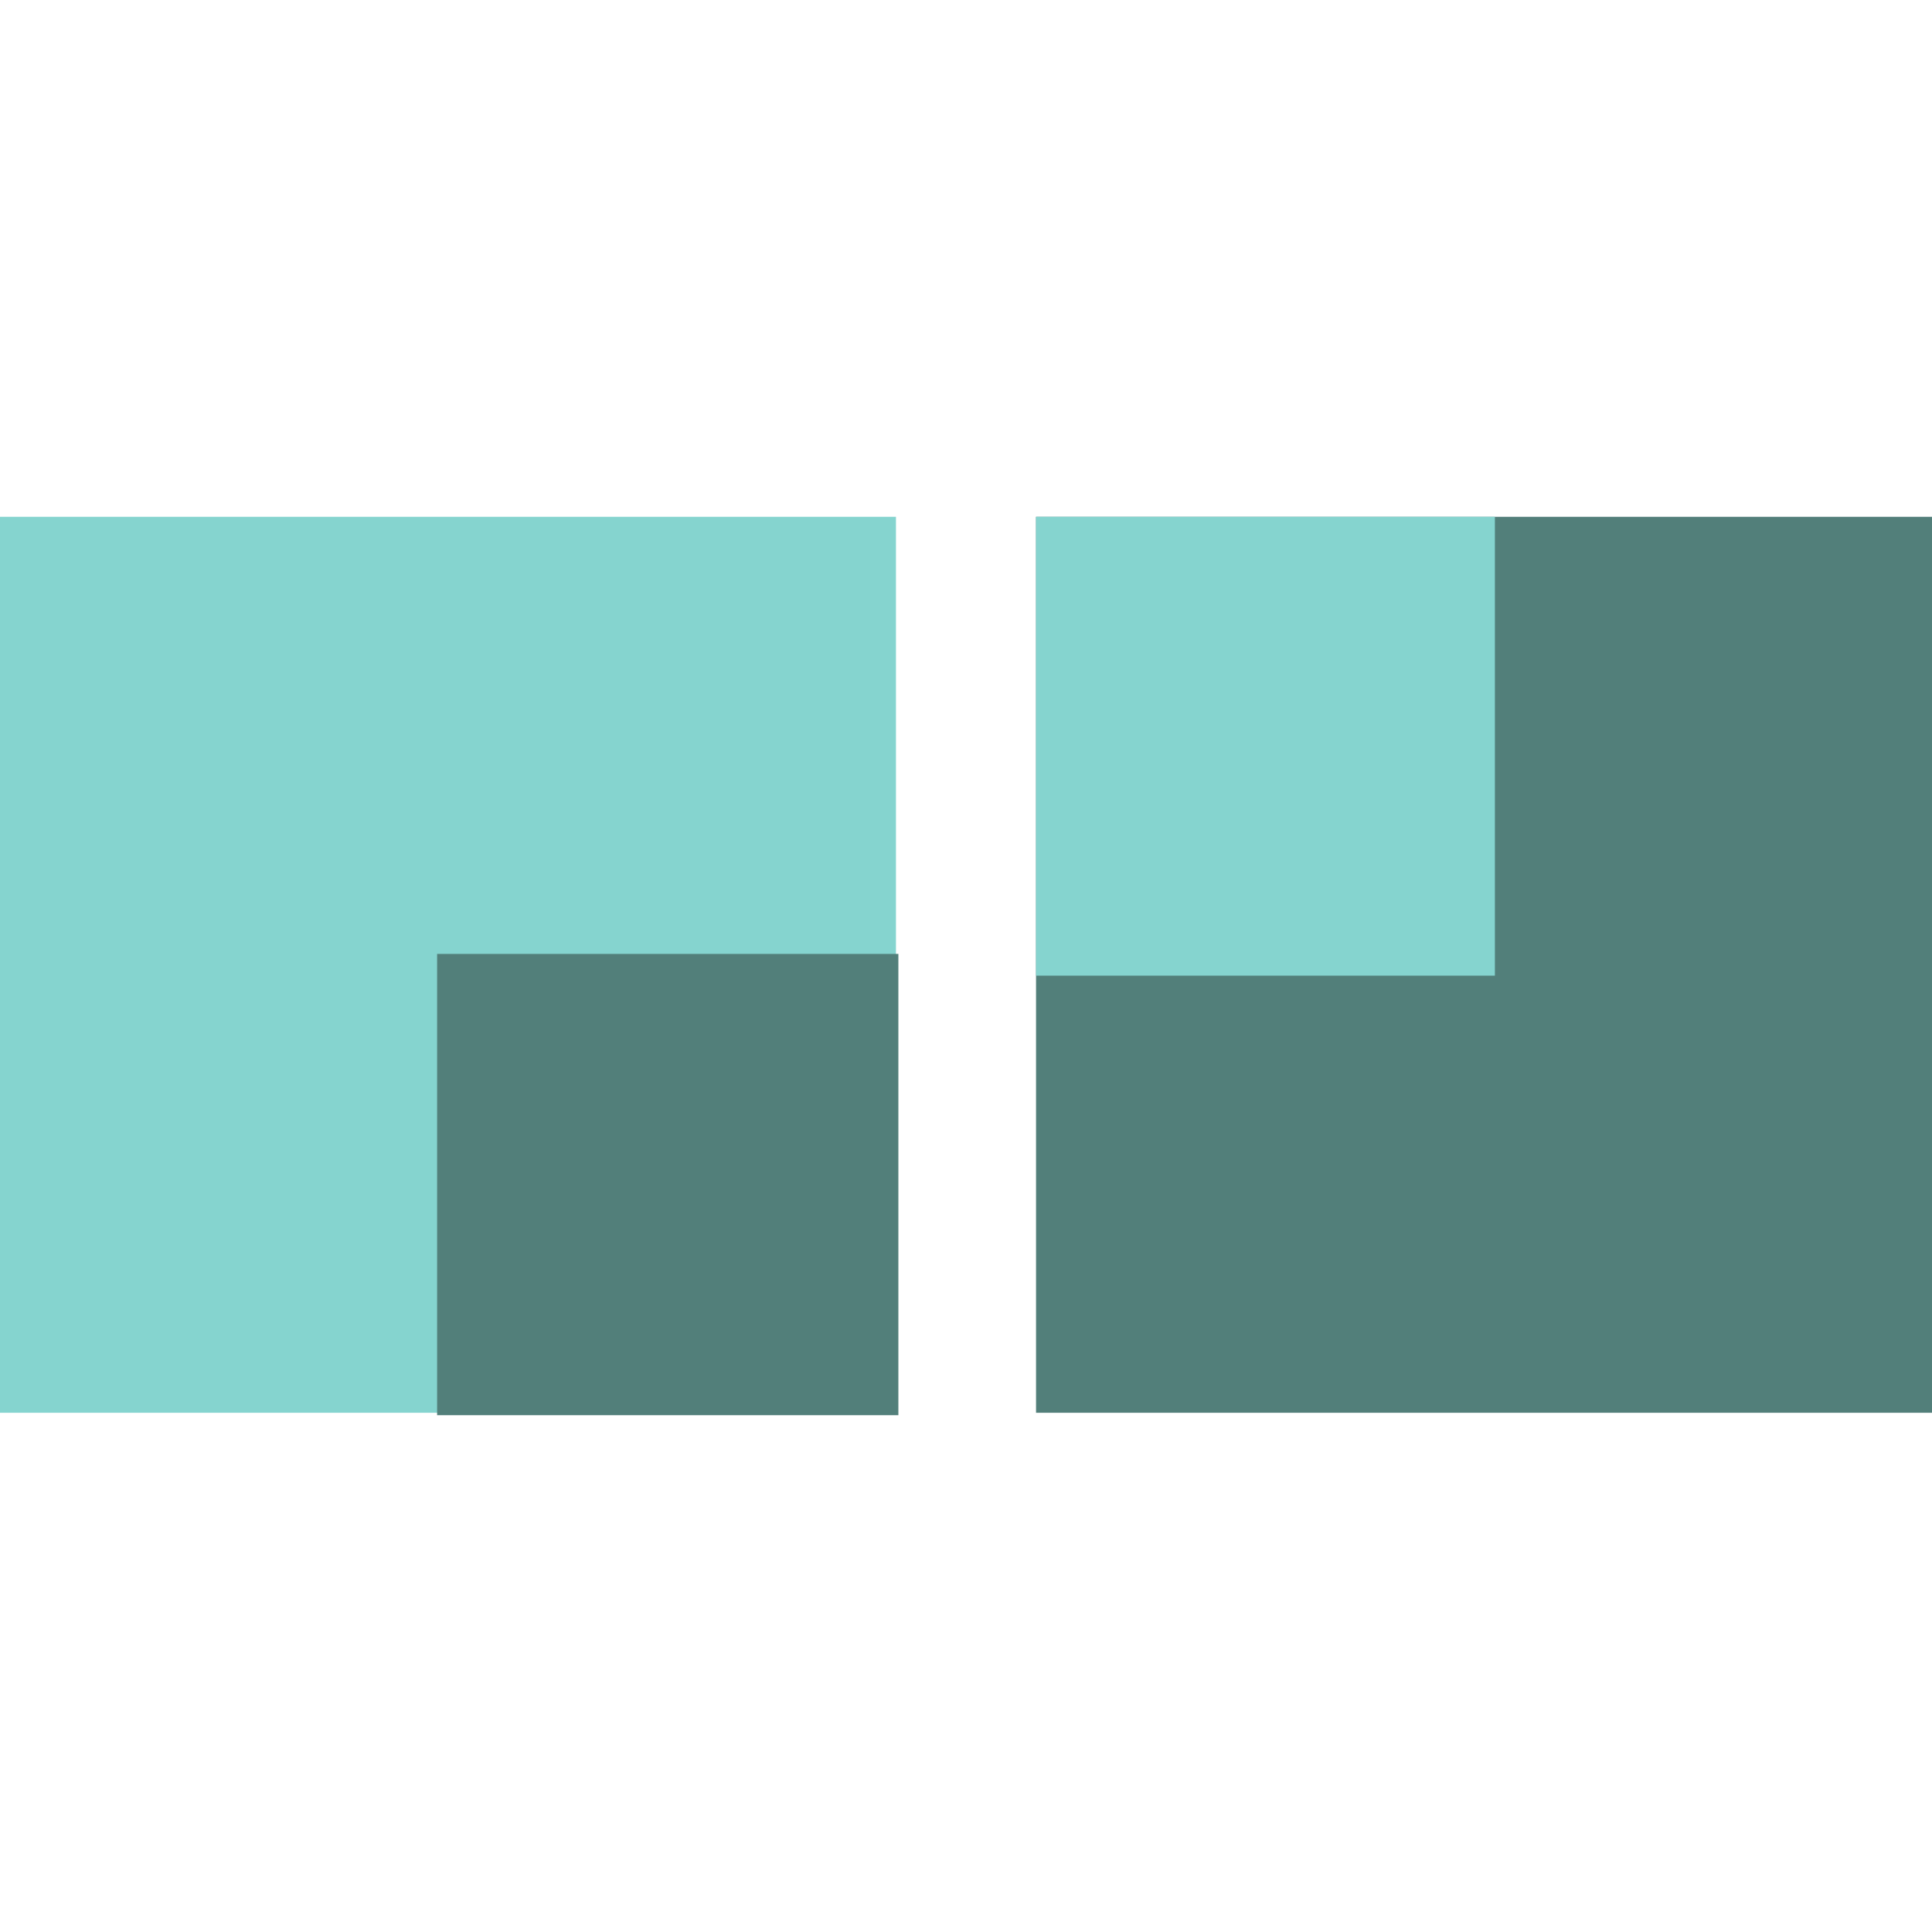
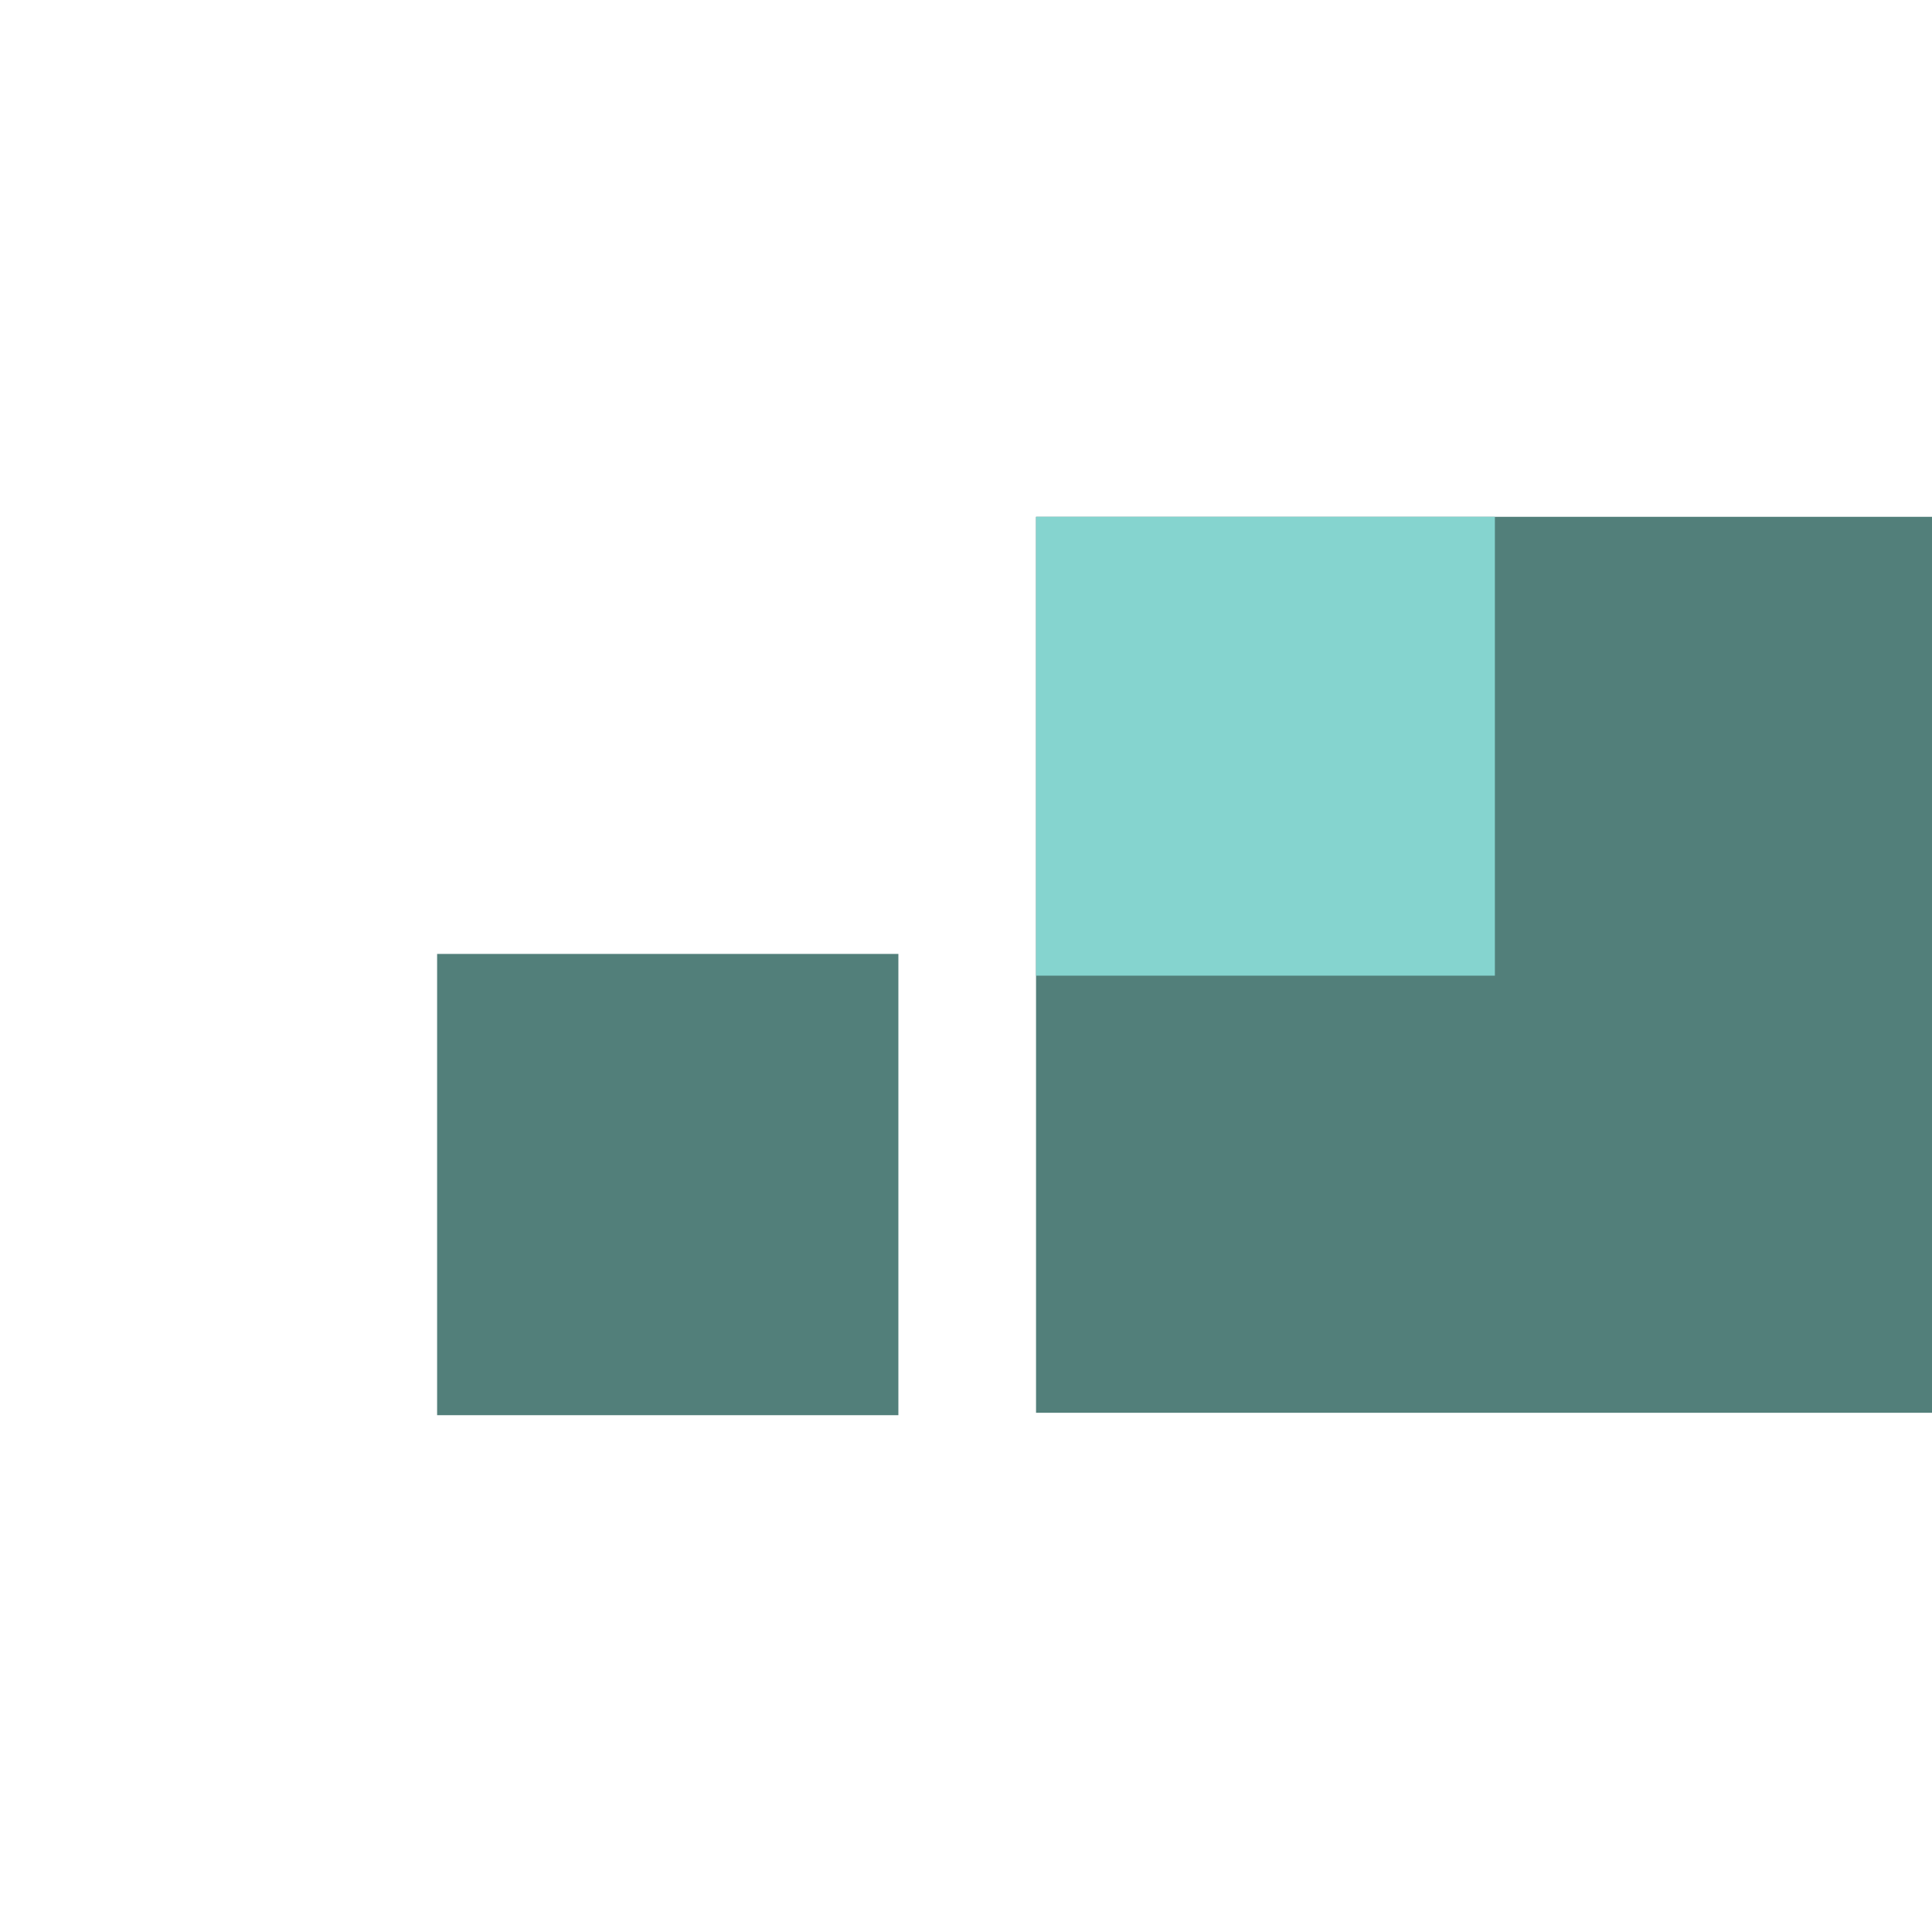
<svg xmlns="http://www.w3.org/2000/svg" version="1.1" id="Layer_1" x="0px" y="0px" viewBox="0 0 80 80" style="enable-background:new 0 0 80 80;" xml:space="preserve">
  <style type="text/css">
	.st0{fill:#85D4CF;}
	.st1{fill:#527F7A;}
</style>
  <g id="Layer_2_1_">
    <g id="Layer_10">
-       <rect y="21.4" class="st0" width="37.1" height="37.1" />
      <rect x="42.9" y="21.4" class="st1" width="37.1" height="37.1" />
      <rect x="42.9" y="21.4" class="st0" width="19" height="19" />
      <rect x="18.1" y="39.5" class="st1" width="19.1" height="19.1" />
    </g>
  </g>
</svg>